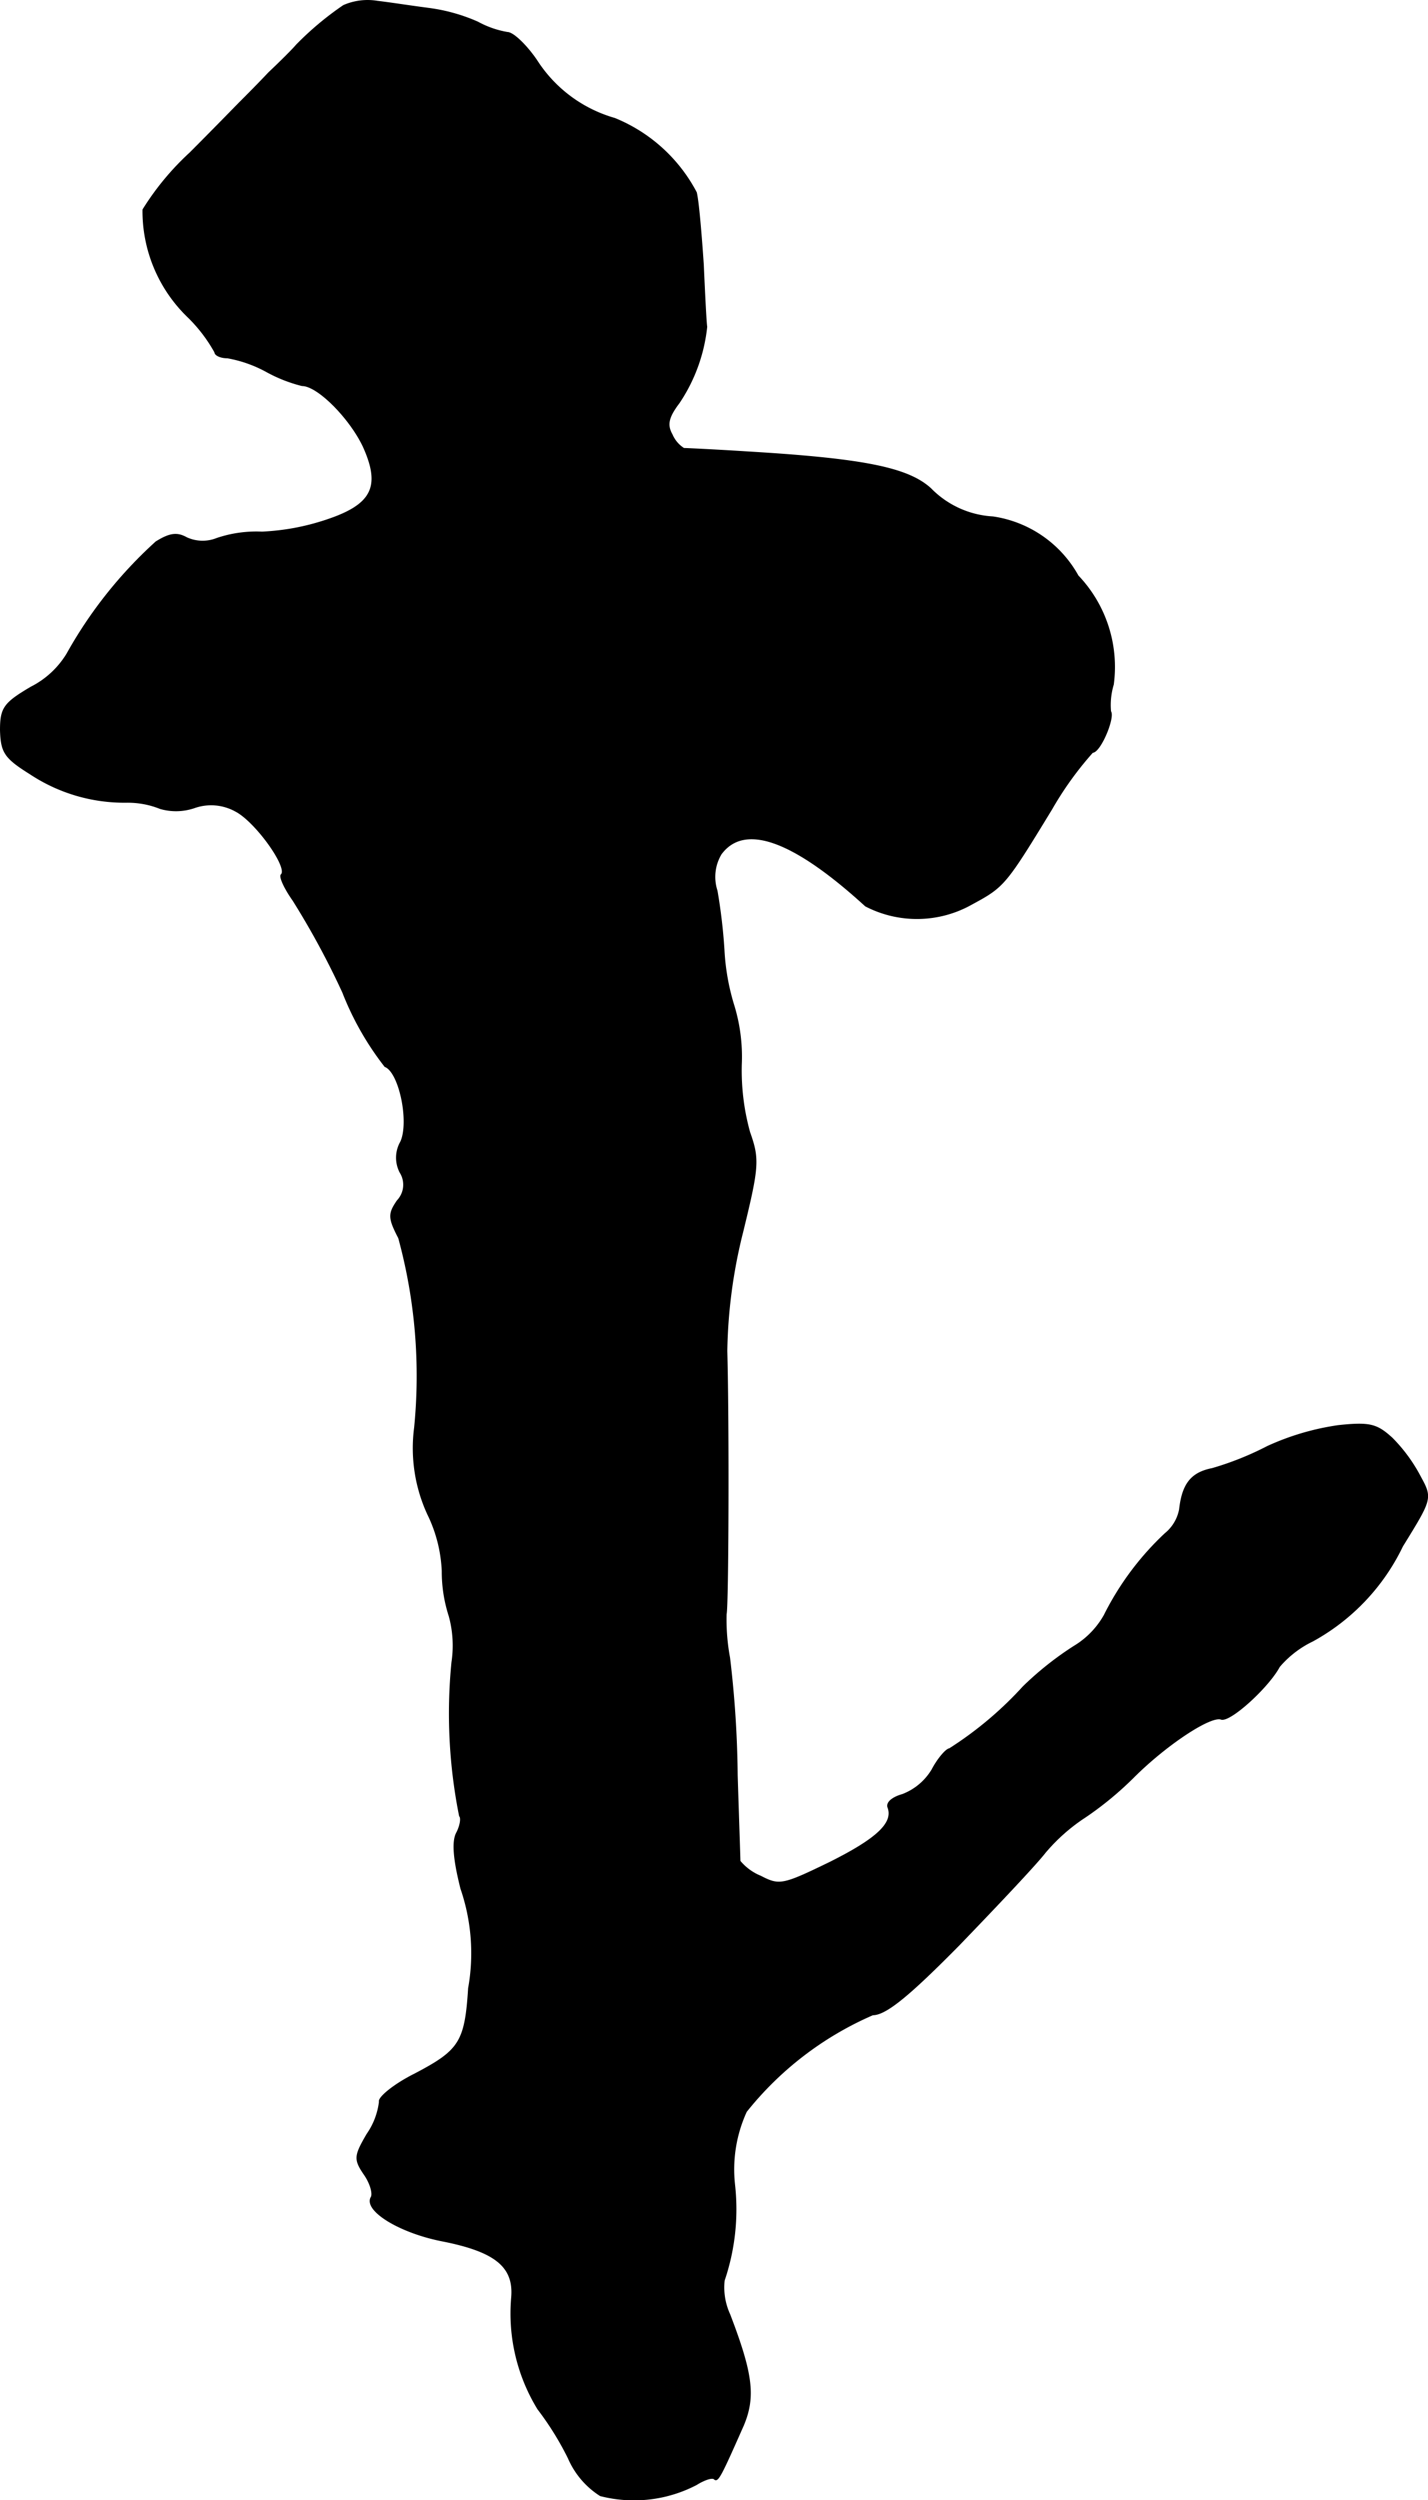
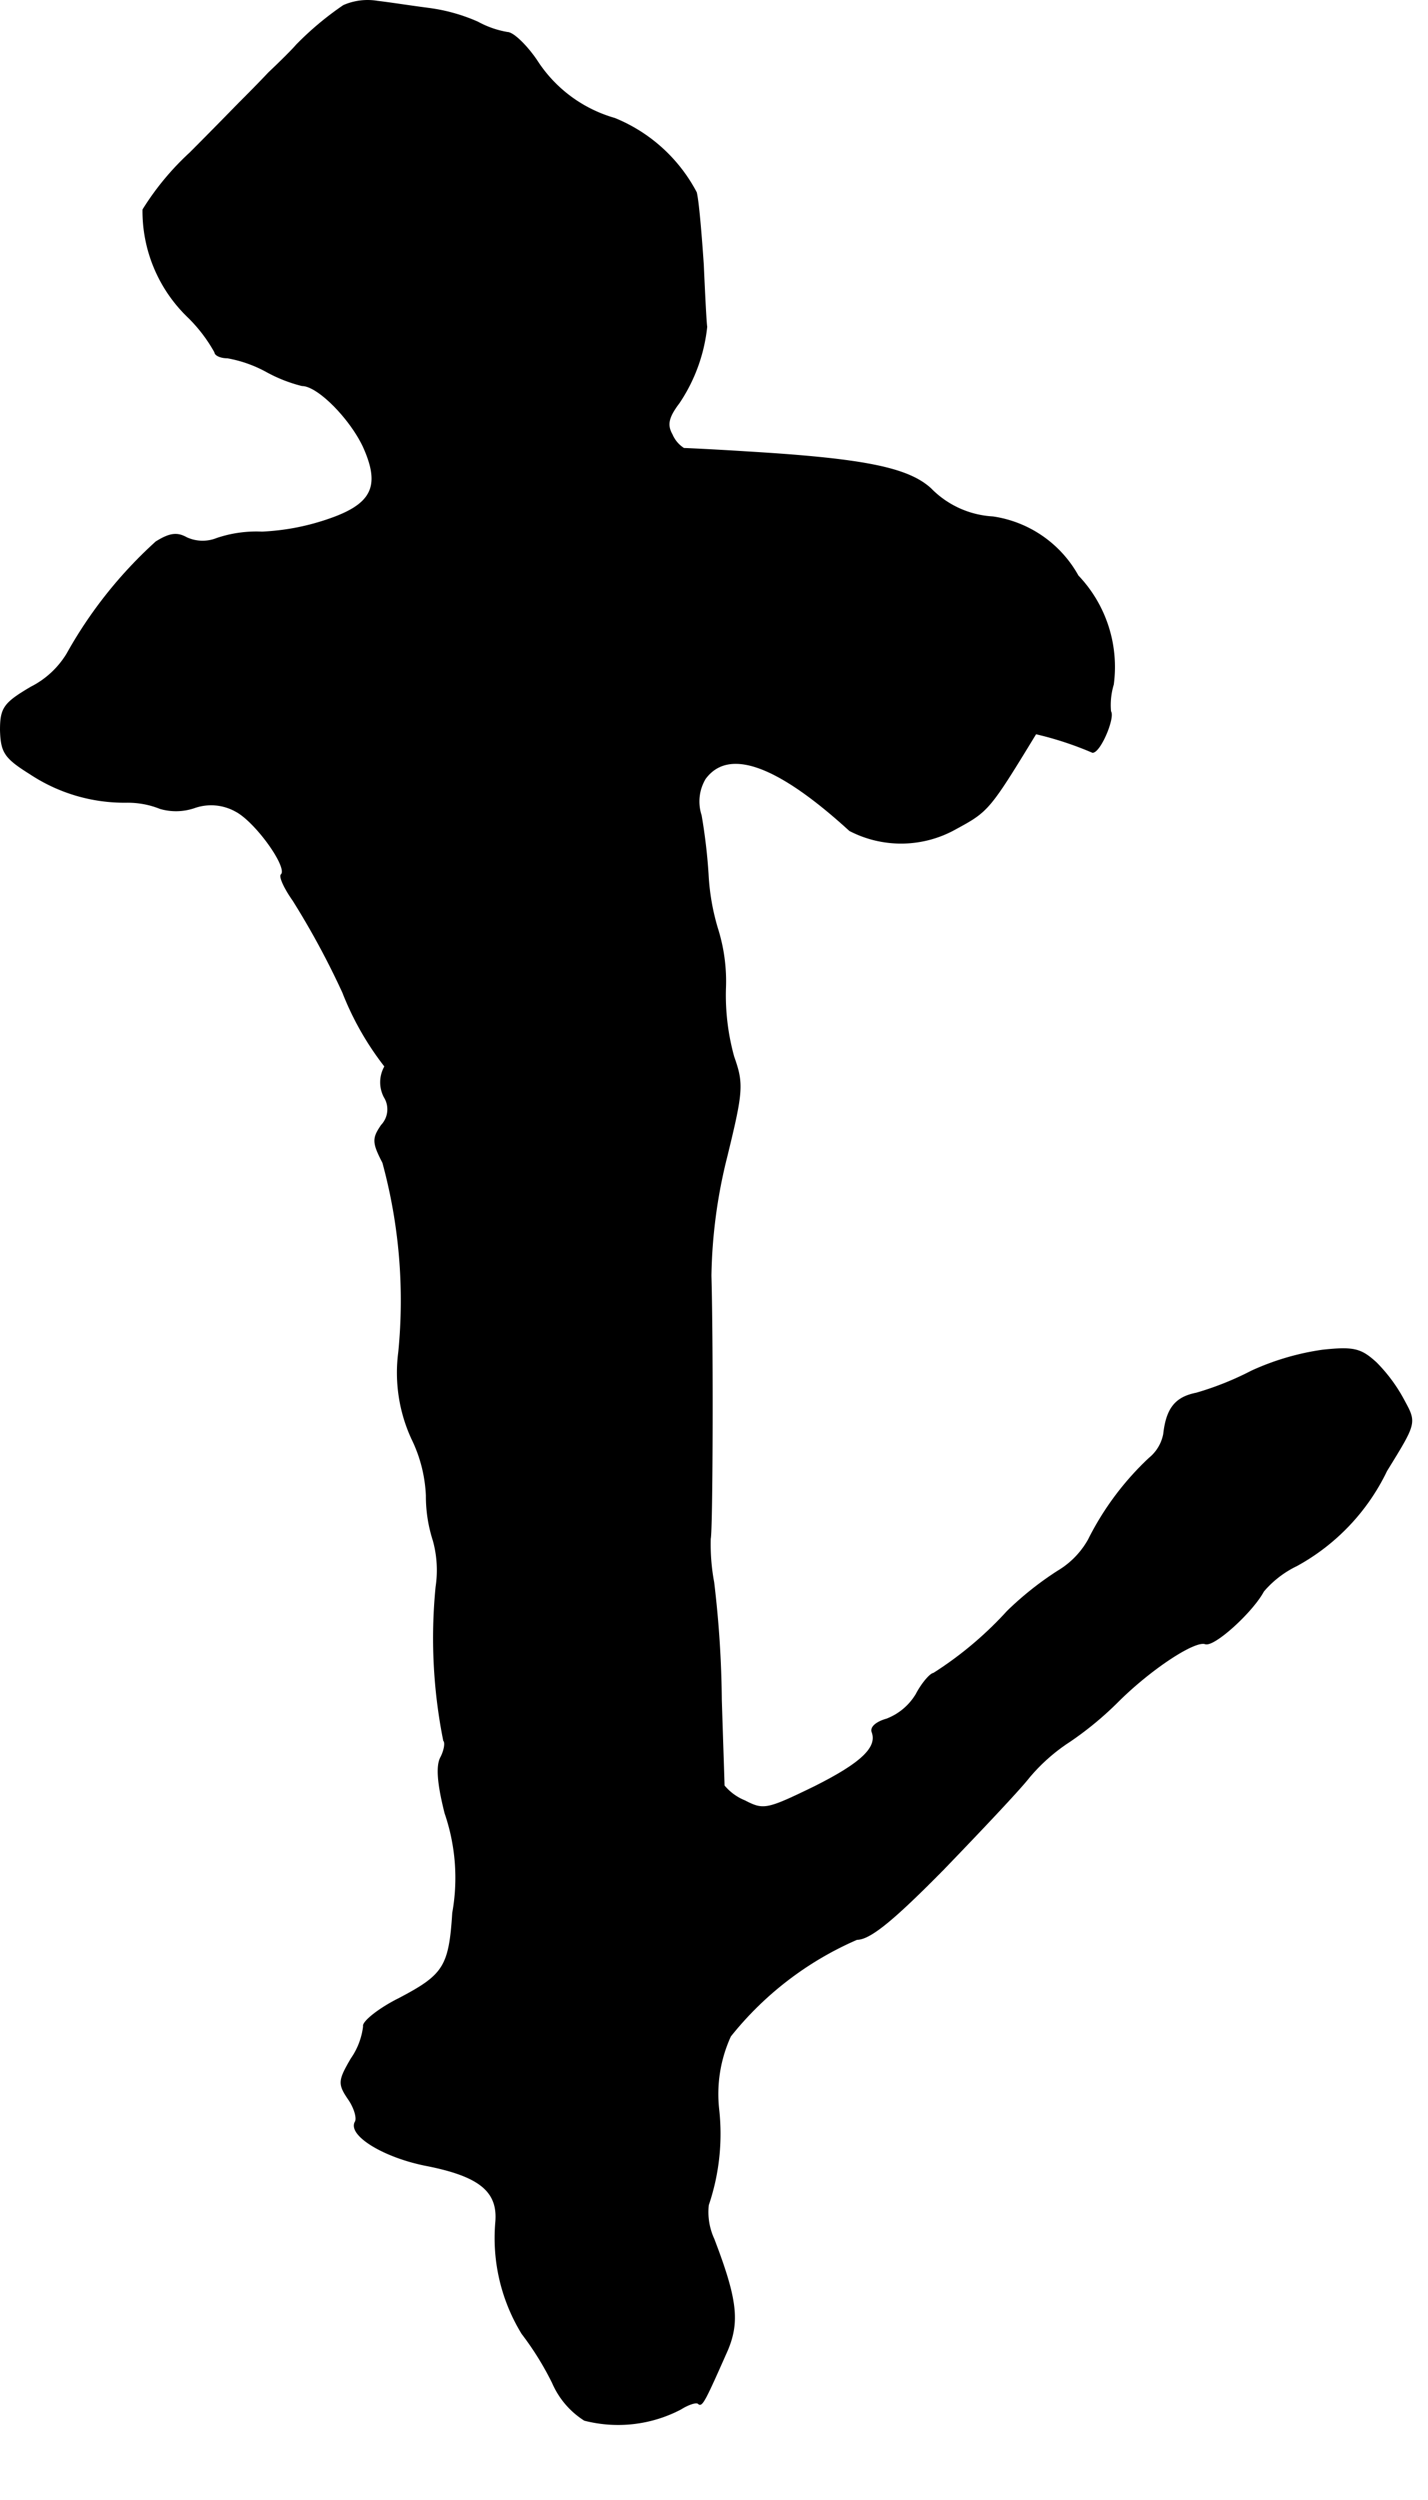
<svg xmlns="http://www.w3.org/2000/svg" version="1.1" width="4.412mm" height="7.72mm" viewBox="0 0 12.507 21.884">
  <defs>
    <style type="text/css">
      .a {
        stroke: #000;
        stroke-linecap: round;
        stroke-linejoin: round;
        stroke-width: 0.01px;
      }
    </style>
  </defs>
-   <path class="a" d="M3.009.049a2.699,2.699,0,0,0-.412.345c-.03.036-.139.145-.242.242-.097.103-.212.218-.248.254-.042.042-.236.242-.442.448a2.38,2.38,0,0,0-.412.497,1.286,1.286,0,0,0,.388.933,1.336,1.336,0,0,1,.242.315c0,.024.048.048.109.048A1.118,1.118,0,0,1,2.337,3.253a1.291,1.291,0,0,0,.309.121c.139,0,.424.291.539.539.157.351.073.509-.333.642a2.064,2.064,0,0,1-.557.103,1.085,1.085,0,0,0-.394.055.337.337,0,0,1-.267-.006c-.085-.048-.151-.036-.267.036A3.846,3.846,0,0,0,.587,5.724a.782.782,0,0,1-.315.291c-.236.139-.267.182-.267.376.006.194.036.242.26.382a1.494,1.494,0,0,0,.842.248.763.763,0,0,1,.297.055A.496.496,0,0,0,1.701,7.069a.443.443,0,0,1,.363.03c.176.091.466.497.4.557-.018.018.03.121.103.224a7.086,7.086,0,0,1,.436.806,2.578,2.578,0,0,0,.369.648c.127.048.218.485.139.66a.278.278,0,0,0-.006.267.203.203,0,0,1-.024.248c-.079.115-.079.151.012.327a4.587,4.587,0,0,1,.139,1.66,1.382,1.382,0,0,0,.115.757,1.25,1.25,0,0,1,.127.497,1.263,1.263,0,0,0,.061.394.977.977,0,0,1,.024.406,4.564,4.564,0,0,0,.067,1.345c.018.018.006.085-.024.145-.042.073-.03.23.036.491a1.742,1.742,0,0,1,.067.872c-.03.472-.079.545-.472.751-.182.091-.321.206-.309.242a.625.625,0,0,1-.109.285c-.109.188-.115.218-.024.351.055.079.079.17.061.2-.067.115.248.309.624.382.46.091.63.224.606.497a1.6,1.6,0,0,0,.23.975,2.615,2.615,0,0,1,.267.43.73.73,0,0,0,.279.327,1.182,1.182,0,0,0,.842-.097c.067-.042.139-.067.157-.048.03.03.061-.036.254-.472.103-.248.079-.448-.121-.969a.564.564,0,0,1-.048-.297,1.938,1.938,0,0,0,.091-.836,1.216,1.216,0,0,1,.103-.642,2.882,2.882,0,0,1,1.108-.848c.115,0,.321-.17.757-.612.327-.339.666-.697.751-.806a1.609,1.609,0,0,1,.357-.315,2.923,2.923,0,0,0,.418-.345c.285-.285.678-.545.769-.509.079.024.412-.279.509-.46a.889.889,0,0,1,.291-.224,1.867,1.867,0,0,0,.787-.83c.254-.412.26-.418.157-.606a1.4,1.4,0,0,0-.248-.339c-.133-.121-.194-.139-.472-.109a2.258,2.258,0,0,0-.618.182,2.664,2.664,0,0,1-.485.194c-.182.036-.26.133-.285.357a.36.36,0,0,1-.127.212,2.52,2.52,0,0,0-.533.715.742.742,0,0,1-.267.273,2.806,2.806,0,0,0-.442.351,3.186,3.186,0,0,1-.648.545c-.024,0-.097.079-.151.182a.518.518,0,0,1-.26.218c-.085.024-.139.067-.127.109.055.139-.097.279-.509.485-.412.2-.442.206-.606.121a.461.461,0,0,1-.182-.133c0-.024-.012-.363-.024-.751a9.268,9.268,0,0,0-.067-1.03,1.815,1.815,0,0,1-.03-.382c.018-.067.024-1.641.006-2.302a4.535,4.535,0,0,1,.139-1.042c.139-.569.145-.636.061-.872a2.019,2.019,0,0,1-.073-.594,1.532,1.532,0,0,0-.067-.521,1.996,1.996,0,0,1-.085-.485,4.844,4.844,0,0,0-.061-.515.39.39,0,0,1,.036-.321c.206-.279.636-.121,1.266.454a.977.977,0,0,0,.933-.018c.279-.151.291-.164.697-.83A2.953,2.953,0,0,1,9.569,6.584c.067,0,.194-.303.157-.357a.622.622,0,0,1,.024-.236,1.155,1.155,0,0,0-.309-.951,1.02,1.02,0,0,0-.745-.515.826.826,0,0,1-.545-.248c-.2-.182-.588-.26-1.605-.321-.285-.018-.533-.03-.557-.03a.268.268,0,0,1-.103-.121c-.048-.085-.036-.151.061-.279a1.465,1.465,0,0,0,.242-.666c-.006-.036-.018-.279-.03-.545-.018-.267-.042-.551-.061-.63a1.405,1.405,0,0,0-.715-.648A1.203,1.203,0,0,1,4.699.527C4.608.394,4.493.285,4.445.285A.833.833,0,0,1,4.184.194a1.56,1.56,0,0,0-.436-.121C3.609.055,3.409.024,3.306.012A.525.525,0,0,0,3.009.049Z" />
+   <path class="a" d="M3.009.049a2.699,2.699,0,0,0-.412.345c-.03.036-.139.145-.242.242-.097.103-.212.218-.248.254-.042.042-.236.242-.442.448a2.38,2.38,0,0,0-.412.497,1.286,1.286,0,0,0,.388.933,1.336,1.336,0,0,1,.242.315c0,.024.048.048.109.048A1.118,1.118,0,0,1,2.337,3.253a1.291,1.291,0,0,0,.309.121c.139,0,.424.291.539.539.157.351.073.509-.333.642a2.064,2.064,0,0,1-.557.103,1.085,1.085,0,0,0-.394.055.337.337,0,0,1-.267-.006c-.085-.048-.151-.036-.267.036A3.846,3.846,0,0,0,.587,5.724a.782.782,0,0,1-.315.291c-.236.139-.267.182-.267.376.006.194.036.242.26.382a1.494,1.494,0,0,0,.842.248.763.763,0,0,1,.297.055A.496.496,0,0,0,1.701,7.069a.443.443,0,0,1,.363.03c.176.091.466.497.4.557-.018.018.03.121.103.224a7.086,7.086,0,0,1,.436.806,2.578,2.578,0,0,0,.369.648a.278.278,0,0,0-.006.267.203.203,0,0,1-.024.248c-.079.115-.079.151.012.327a4.587,4.587,0,0,1,.139,1.66,1.382,1.382,0,0,0,.115.757,1.25,1.25,0,0,1,.127.497,1.263,1.263,0,0,0,.061.394.977.977,0,0,1,.024.406,4.564,4.564,0,0,0,.067,1.345c.018.018.006.085-.024.145-.042.073-.03.23.036.491a1.742,1.742,0,0,1,.067.872c-.03.472-.079.545-.472.751-.182.091-.321.206-.309.242a.625.625,0,0,1-.109.285c-.109.188-.115.218-.024.351.055.079.079.17.061.2-.067.115.248.309.624.382.46.091.63.224.606.497a1.6,1.6,0,0,0,.23.975,2.615,2.615,0,0,1,.267.43.73.73,0,0,0,.279.327,1.182,1.182,0,0,0,.842-.097c.067-.042.139-.067.157-.048.03.03.061-.036.254-.472.103-.248.079-.448-.121-.969a.564.564,0,0,1-.048-.297,1.938,1.938,0,0,0,.091-.836,1.216,1.216,0,0,1,.103-.642,2.882,2.882,0,0,1,1.108-.848c.115,0,.321-.17.757-.612.327-.339.666-.697.751-.806a1.609,1.609,0,0,1,.357-.315,2.923,2.923,0,0,0,.418-.345c.285-.285.678-.545.769-.509.079.024.412-.279.509-.46a.889.889,0,0,1,.291-.224,1.867,1.867,0,0,0,.787-.83c.254-.412.26-.418.157-.606a1.4,1.4,0,0,0-.248-.339c-.133-.121-.194-.139-.472-.109a2.258,2.258,0,0,0-.618.182,2.664,2.664,0,0,1-.485.194c-.182.036-.26.133-.285.357a.36.36,0,0,1-.127.212,2.52,2.52,0,0,0-.533.715.742.742,0,0,1-.267.273,2.806,2.806,0,0,0-.442.351,3.186,3.186,0,0,1-.648.545c-.024,0-.097.079-.151.182a.518.518,0,0,1-.26.218c-.085.024-.139.067-.127.109.055.139-.097.279-.509.485-.412.2-.442.206-.606.121a.461.461,0,0,1-.182-.133c0-.024-.012-.363-.024-.751a9.268,9.268,0,0,0-.067-1.03,1.815,1.815,0,0,1-.03-.382c.018-.067.024-1.641.006-2.302a4.535,4.535,0,0,1,.139-1.042c.139-.569.145-.636.061-.872a2.019,2.019,0,0,1-.073-.594,1.532,1.532,0,0,0-.067-.521,1.996,1.996,0,0,1-.085-.485,4.844,4.844,0,0,0-.061-.515.39.39,0,0,1,.036-.321c.206-.279.636-.121,1.266.454a.977.977,0,0,0,.933-.018c.279-.151.291-.164.697-.83A2.953,2.953,0,0,1,9.569,6.584c.067,0,.194-.303.157-.357a.622.622,0,0,1,.024-.236,1.155,1.155,0,0,0-.309-.951,1.02,1.02,0,0,0-.745-.515.826.826,0,0,1-.545-.248c-.2-.182-.588-.26-1.605-.321-.285-.018-.533-.03-.557-.03a.268.268,0,0,1-.103-.121c-.048-.085-.036-.151.061-.279a1.465,1.465,0,0,0,.242-.666c-.006-.036-.018-.279-.03-.545-.018-.267-.042-.551-.061-.63a1.405,1.405,0,0,0-.715-.648A1.203,1.203,0,0,1,4.699.527C4.608.394,4.493.285,4.445.285A.833.833,0,0,1,4.184.194a1.56,1.56,0,0,0-.436-.121C3.609.055,3.409.024,3.306.012A.525.525,0,0,0,3.009.049Z" />
</svg>